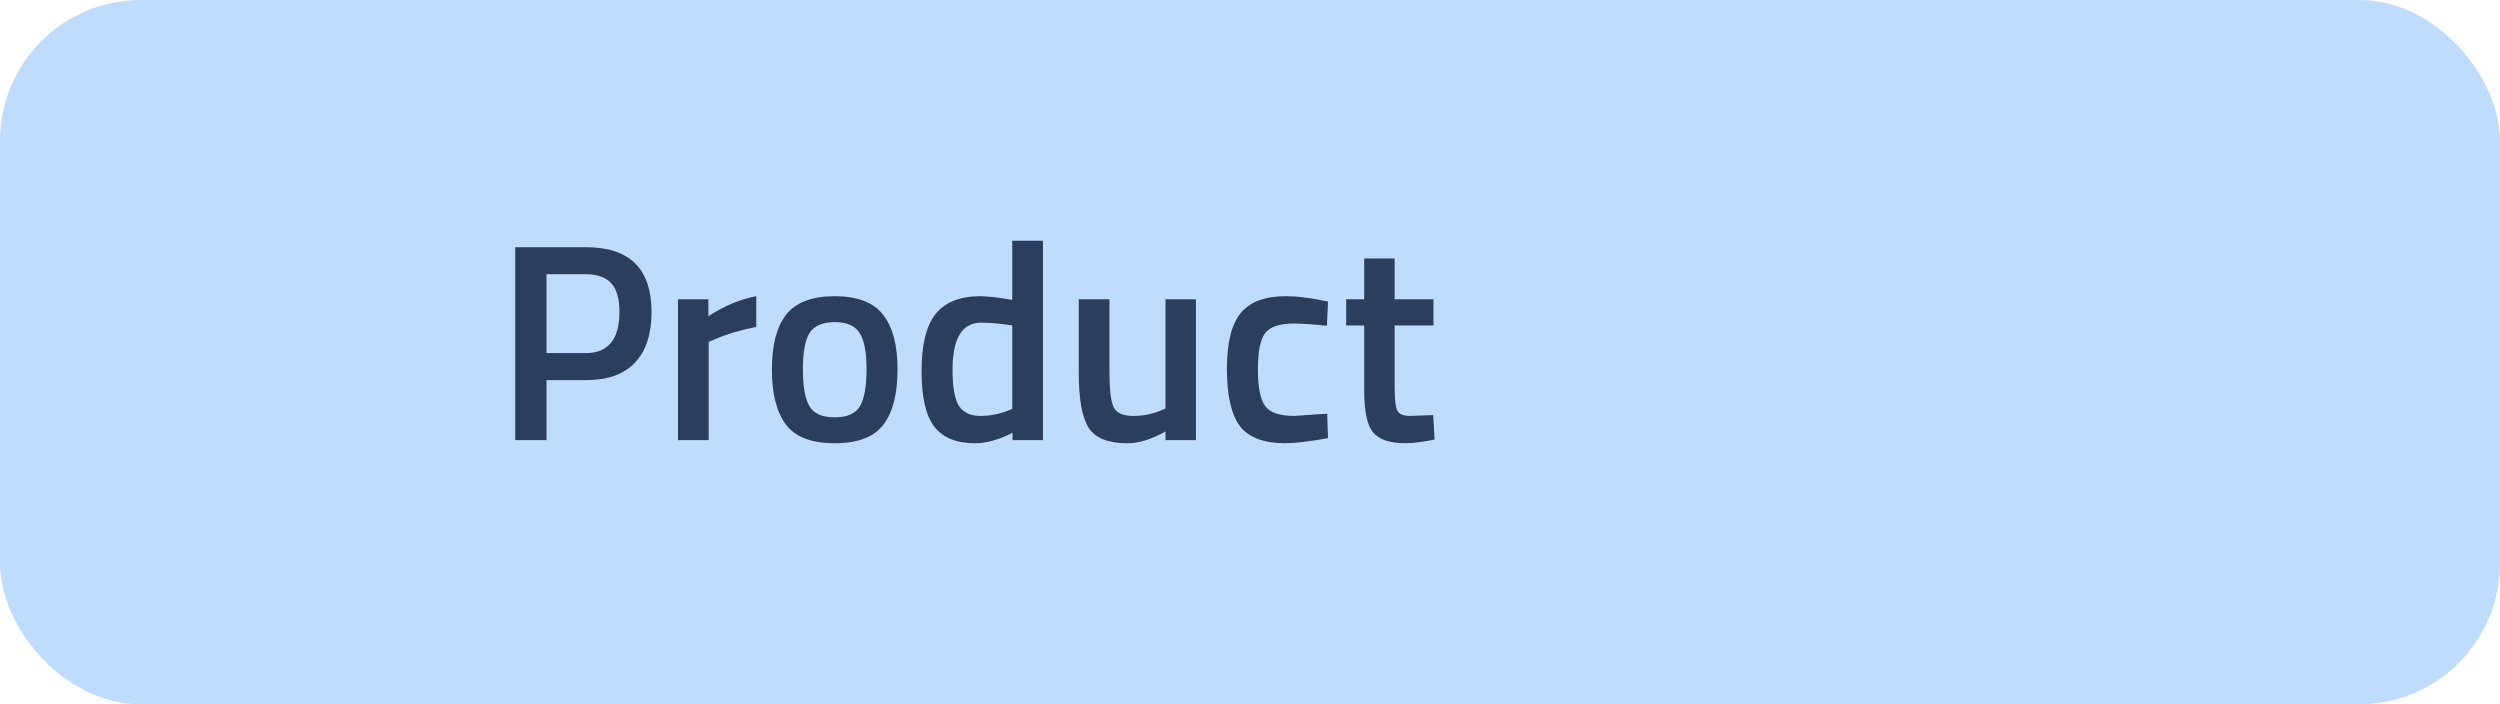
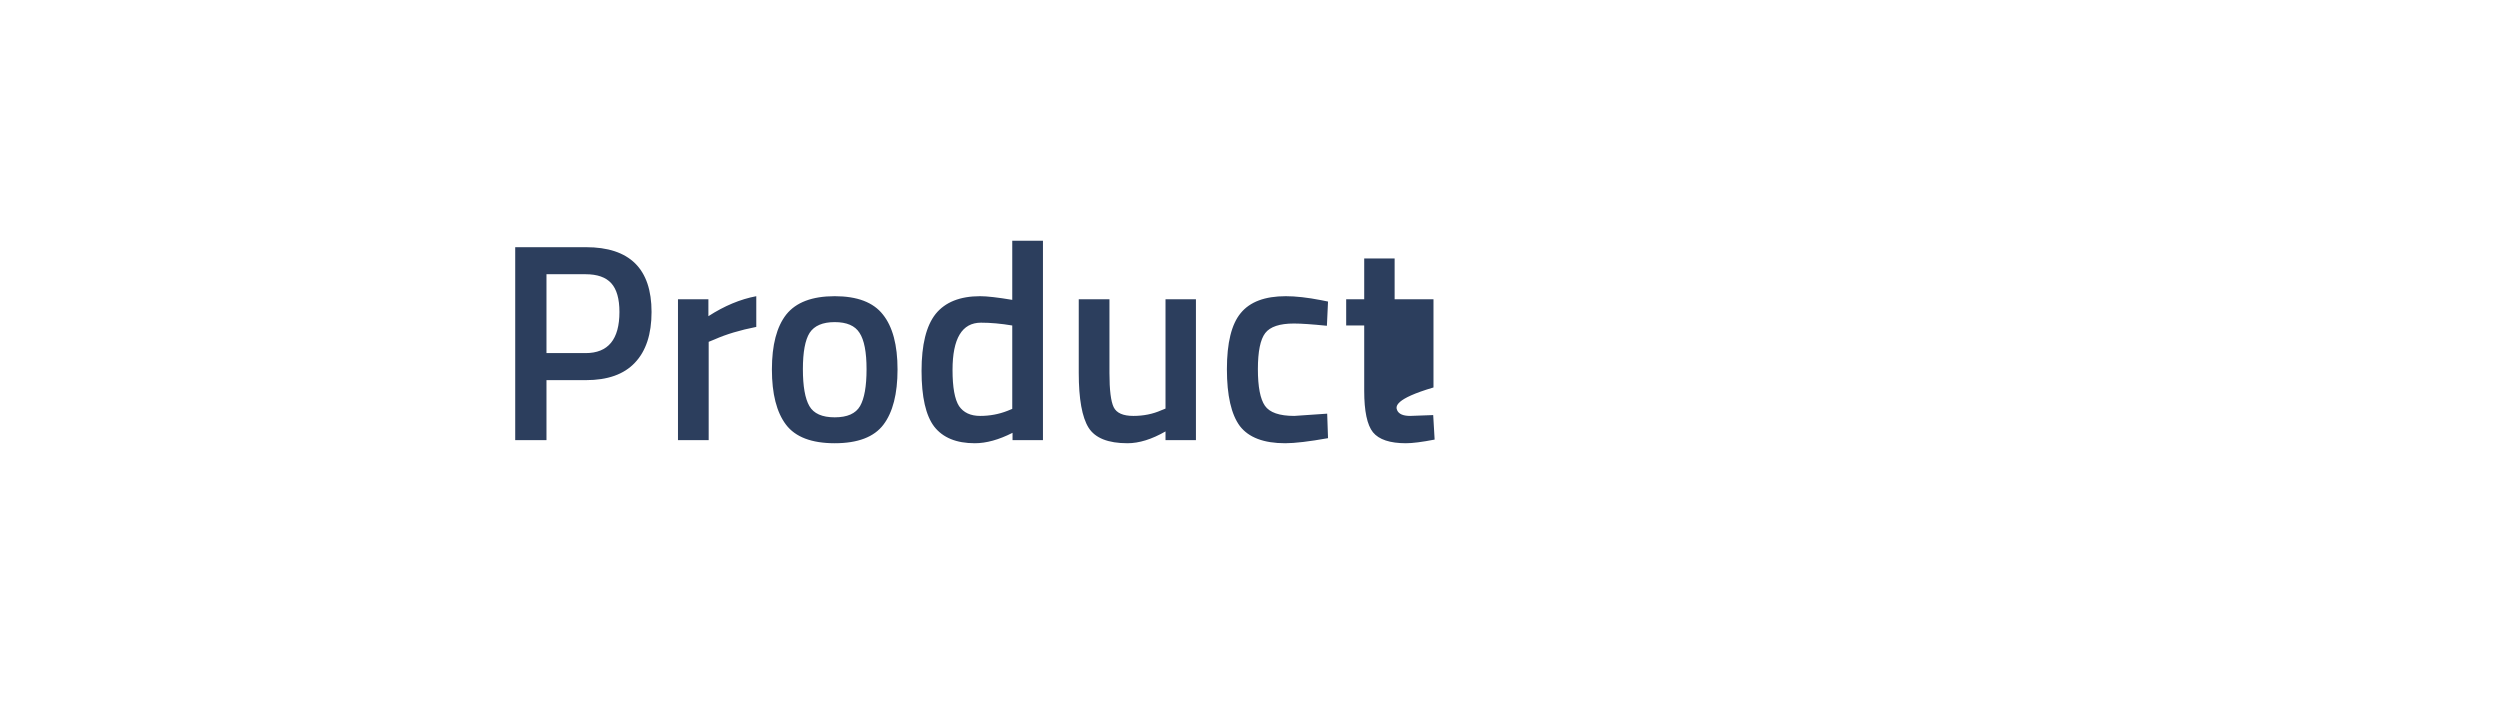
<svg xmlns="http://www.w3.org/2000/svg" width="142" height="40" viewBox="0 0 142 40" fill="none">
-   <rect width="142" height="40" rx="8" fill="#BFDBFE" />
-   <path d="M33.28 21.592H31.04V25H29.264V14.04H33.28C35.765 14.04 37.008 15.267 37.008 17.72C37.008 18.979 36.693 19.939 36.064 20.6C35.445 21.261 34.517 21.592 33.28 21.592ZM31.04 20.056H33.264C34.544 20.056 35.184 19.277 35.184 17.72C35.184 16.973 35.029 16.429 34.72 16.088C34.411 15.747 33.925 15.576 33.264 15.576H31.04V20.056ZM38.509 25V17H40.237V17.96C41.144 17.373 42.05 16.995 42.957 16.824V18.568C42.04 18.749 41.256 18.984 40.605 19.272L40.253 19.416V25H38.509ZM44.66 17.864C45.215 17.171 46.132 16.824 47.412 16.824C48.692 16.824 49.604 17.171 50.148 17.864C50.703 18.557 50.98 19.597 50.98 20.984C50.98 22.371 50.713 23.416 50.18 24.12C49.647 24.824 48.724 25.176 47.412 25.176C46.1 25.176 45.177 24.824 44.644 24.12C44.111 23.416 43.844 22.371 43.844 20.984C43.844 19.597 44.116 18.557 44.66 17.864ZM45.972 23.064C46.217 23.491 46.697 23.704 47.412 23.704C48.127 23.704 48.606 23.491 48.852 23.064C49.097 22.637 49.22 21.939 49.22 20.968C49.22 19.997 49.087 19.309 48.82 18.904C48.564 18.499 48.094 18.296 47.412 18.296C46.729 18.296 46.255 18.499 45.988 18.904C45.732 19.309 45.604 19.997 45.604 20.968C45.604 21.939 45.727 22.637 45.972 23.064ZM59.24 13.672V25H57.512V24.584C56.734 24.979 56.019 25.176 55.368 25.176C54.323 25.176 53.555 24.861 53.064 24.232C52.584 23.603 52.344 22.547 52.344 21.064C52.344 19.581 52.611 18.504 53.144 17.832C53.688 17.16 54.531 16.824 55.672 16.824C56.056 16.824 56.664 16.893 57.496 17.032V13.672H59.24ZM57.224 23.336L57.496 23.224V18.488C56.856 18.381 56.264 18.328 55.72 18.328C54.643 18.328 54.104 19.224 54.104 21.016C54.104 21.997 54.227 22.68 54.472 23.064C54.728 23.437 55.128 23.624 55.672 23.624C56.216 23.624 56.734 23.528 57.224 23.336ZM66.201 17H67.929V25H66.201V24.504C65.422 24.952 64.702 25.176 64.041 25.176C62.942 25.176 62.206 24.883 61.833 24.296C61.459 23.699 61.273 22.659 61.273 21.176V17H63.017V21.192C63.017 22.152 63.097 22.797 63.257 23.128C63.417 23.459 63.79 23.624 64.377 23.624C64.953 23.624 65.481 23.517 65.961 23.304L66.201 23.208V17ZM73.032 16.824C73.598 16.824 74.264 16.899 75.032 17.048L75.432 17.128L75.368 18.504C74.526 18.419 73.902 18.376 73.496 18.376C72.686 18.376 72.142 18.557 71.864 18.92C71.587 19.283 71.448 19.965 71.448 20.968C71.448 21.971 71.582 22.664 71.848 23.048C72.115 23.432 72.67 23.624 73.512 23.624L75.384 23.496L75.432 24.888C74.355 25.08 73.544 25.176 73 25.176C71.784 25.176 70.926 24.851 70.424 24.2C69.934 23.539 69.688 22.461 69.688 20.968C69.688 19.475 69.95 18.413 70.472 17.784C70.995 17.144 71.848 16.824 73.032 16.824ZM81.422 18.488H79.215V22.008C79.215 22.659 79.263 23.091 79.359 23.304C79.454 23.517 79.7 23.624 80.094 23.624L81.406 23.576L81.487 24.968C80.772 25.107 80.228 25.176 79.855 25.176C78.948 25.176 78.324 24.968 77.983 24.552C77.652 24.136 77.487 23.352 77.487 22.2V18.488H76.463V17H77.487V14.68H79.215V17H81.422V18.488Z" fill="#2C3E5D" />
+   <path d="M33.28 21.592H31.04V25H29.264V14.04H33.28C35.765 14.04 37.008 15.267 37.008 17.72C37.008 18.979 36.693 19.939 36.064 20.6C35.445 21.261 34.517 21.592 33.28 21.592ZM31.04 20.056H33.264C34.544 20.056 35.184 19.277 35.184 17.72C35.184 16.973 35.029 16.429 34.72 16.088C34.411 15.747 33.925 15.576 33.264 15.576H31.04V20.056ZM38.509 25V17H40.237V17.96C41.144 17.373 42.05 16.995 42.957 16.824V18.568C42.04 18.749 41.256 18.984 40.605 19.272L40.253 19.416V25H38.509ZM44.66 17.864C45.215 17.171 46.132 16.824 47.412 16.824C48.692 16.824 49.604 17.171 50.148 17.864C50.703 18.557 50.98 19.597 50.98 20.984C50.98 22.371 50.713 23.416 50.18 24.12C49.647 24.824 48.724 25.176 47.412 25.176C46.1 25.176 45.177 24.824 44.644 24.12C44.111 23.416 43.844 22.371 43.844 20.984C43.844 19.597 44.116 18.557 44.66 17.864ZM45.972 23.064C46.217 23.491 46.697 23.704 47.412 23.704C48.127 23.704 48.606 23.491 48.852 23.064C49.097 22.637 49.22 21.939 49.22 20.968C49.22 19.997 49.087 19.309 48.82 18.904C48.564 18.499 48.094 18.296 47.412 18.296C46.729 18.296 46.255 18.499 45.988 18.904C45.732 19.309 45.604 19.997 45.604 20.968C45.604 21.939 45.727 22.637 45.972 23.064ZM59.24 13.672V25H57.512V24.584C56.734 24.979 56.019 25.176 55.368 25.176C54.323 25.176 53.555 24.861 53.064 24.232C52.584 23.603 52.344 22.547 52.344 21.064C52.344 19.581 52.611 18.504 53.144 17.832C53.688 17.16 54.531 16.824 55.672 16.824C56.056 16.824 56.664 16.893 57.496 17.032V13.672H59.24ZM57.224 23.336L57.496 23.224V18.488C56.856 18.381 56.264 18.328 55.72 18.328C54.643 18.328 54.104 19.224 54.104 21.016C54.104 21.997 54.227 22.68 54.472 23.064C54.728 23.437 55.128 23.624 55.672 23.624C56.216 23.624 56.734 23.528 57.224 23.336ZM66.201 17H67.929V25H66.201V24.504C65.422 24.952 64.702 25.176 64.041 25.176C62.942 25.176 62.206 24.883 61.833 24.296C61.459 23.699 61.273 22.659 61.273 21.176V17H63.017V21.192C63.017 22.152 63.097 22.797 63.257 23.128C63.417 23.459 63.79 23.624 64.377 23.624C64.953 23.624 65.481 23.517 65.961 23.304L66.201 23.208V17ZM73.032 16.824C73.598 16.824 74.264 16.899 75.032 17.048L75.432 17.128L75.368 18.504C74.526 18.419 73.902 18.376 73.496 18.376C72.686 18.376 72.142 18.557 71.864 18.92C71.587 19.283 71.448 19.965 71.448 20.968C71.448 21.971 71.582 22.664 71.848 23.048C72.115 23.432 72.67 23.624 73.512 23.624L75.384 23.496L75.432 24.888C74.355 25.08 73.544 25.176 73 25.176C71.784 25.176 70.926 24.851 70.424 24.2C69.934 23.539 69.688 22.461 69.688 20.968C69.688 19.475 69.95 18.413 70.472 17.784C70.995 17.144 71.848 16.824 73.032 16.824ZM81.422 18.488V22.008C79.215 22.659 79.263 23.091 79.359 23.304C79.454 23.517 79.7 23.624 80.094 23.624L81.406 23.576L81.487 24.968C80.772 25.107 80.228 25.176 79.855 25.176C78.948 25.176 78.324 24.968 77.983 24.552C77.652 24.136 77.487 23.352 77.487 22.2V18.488H76.463V17H77.487V14.68H79.215V17H81.422V18.488Z" fill="#2C3E5D" />
</svg>